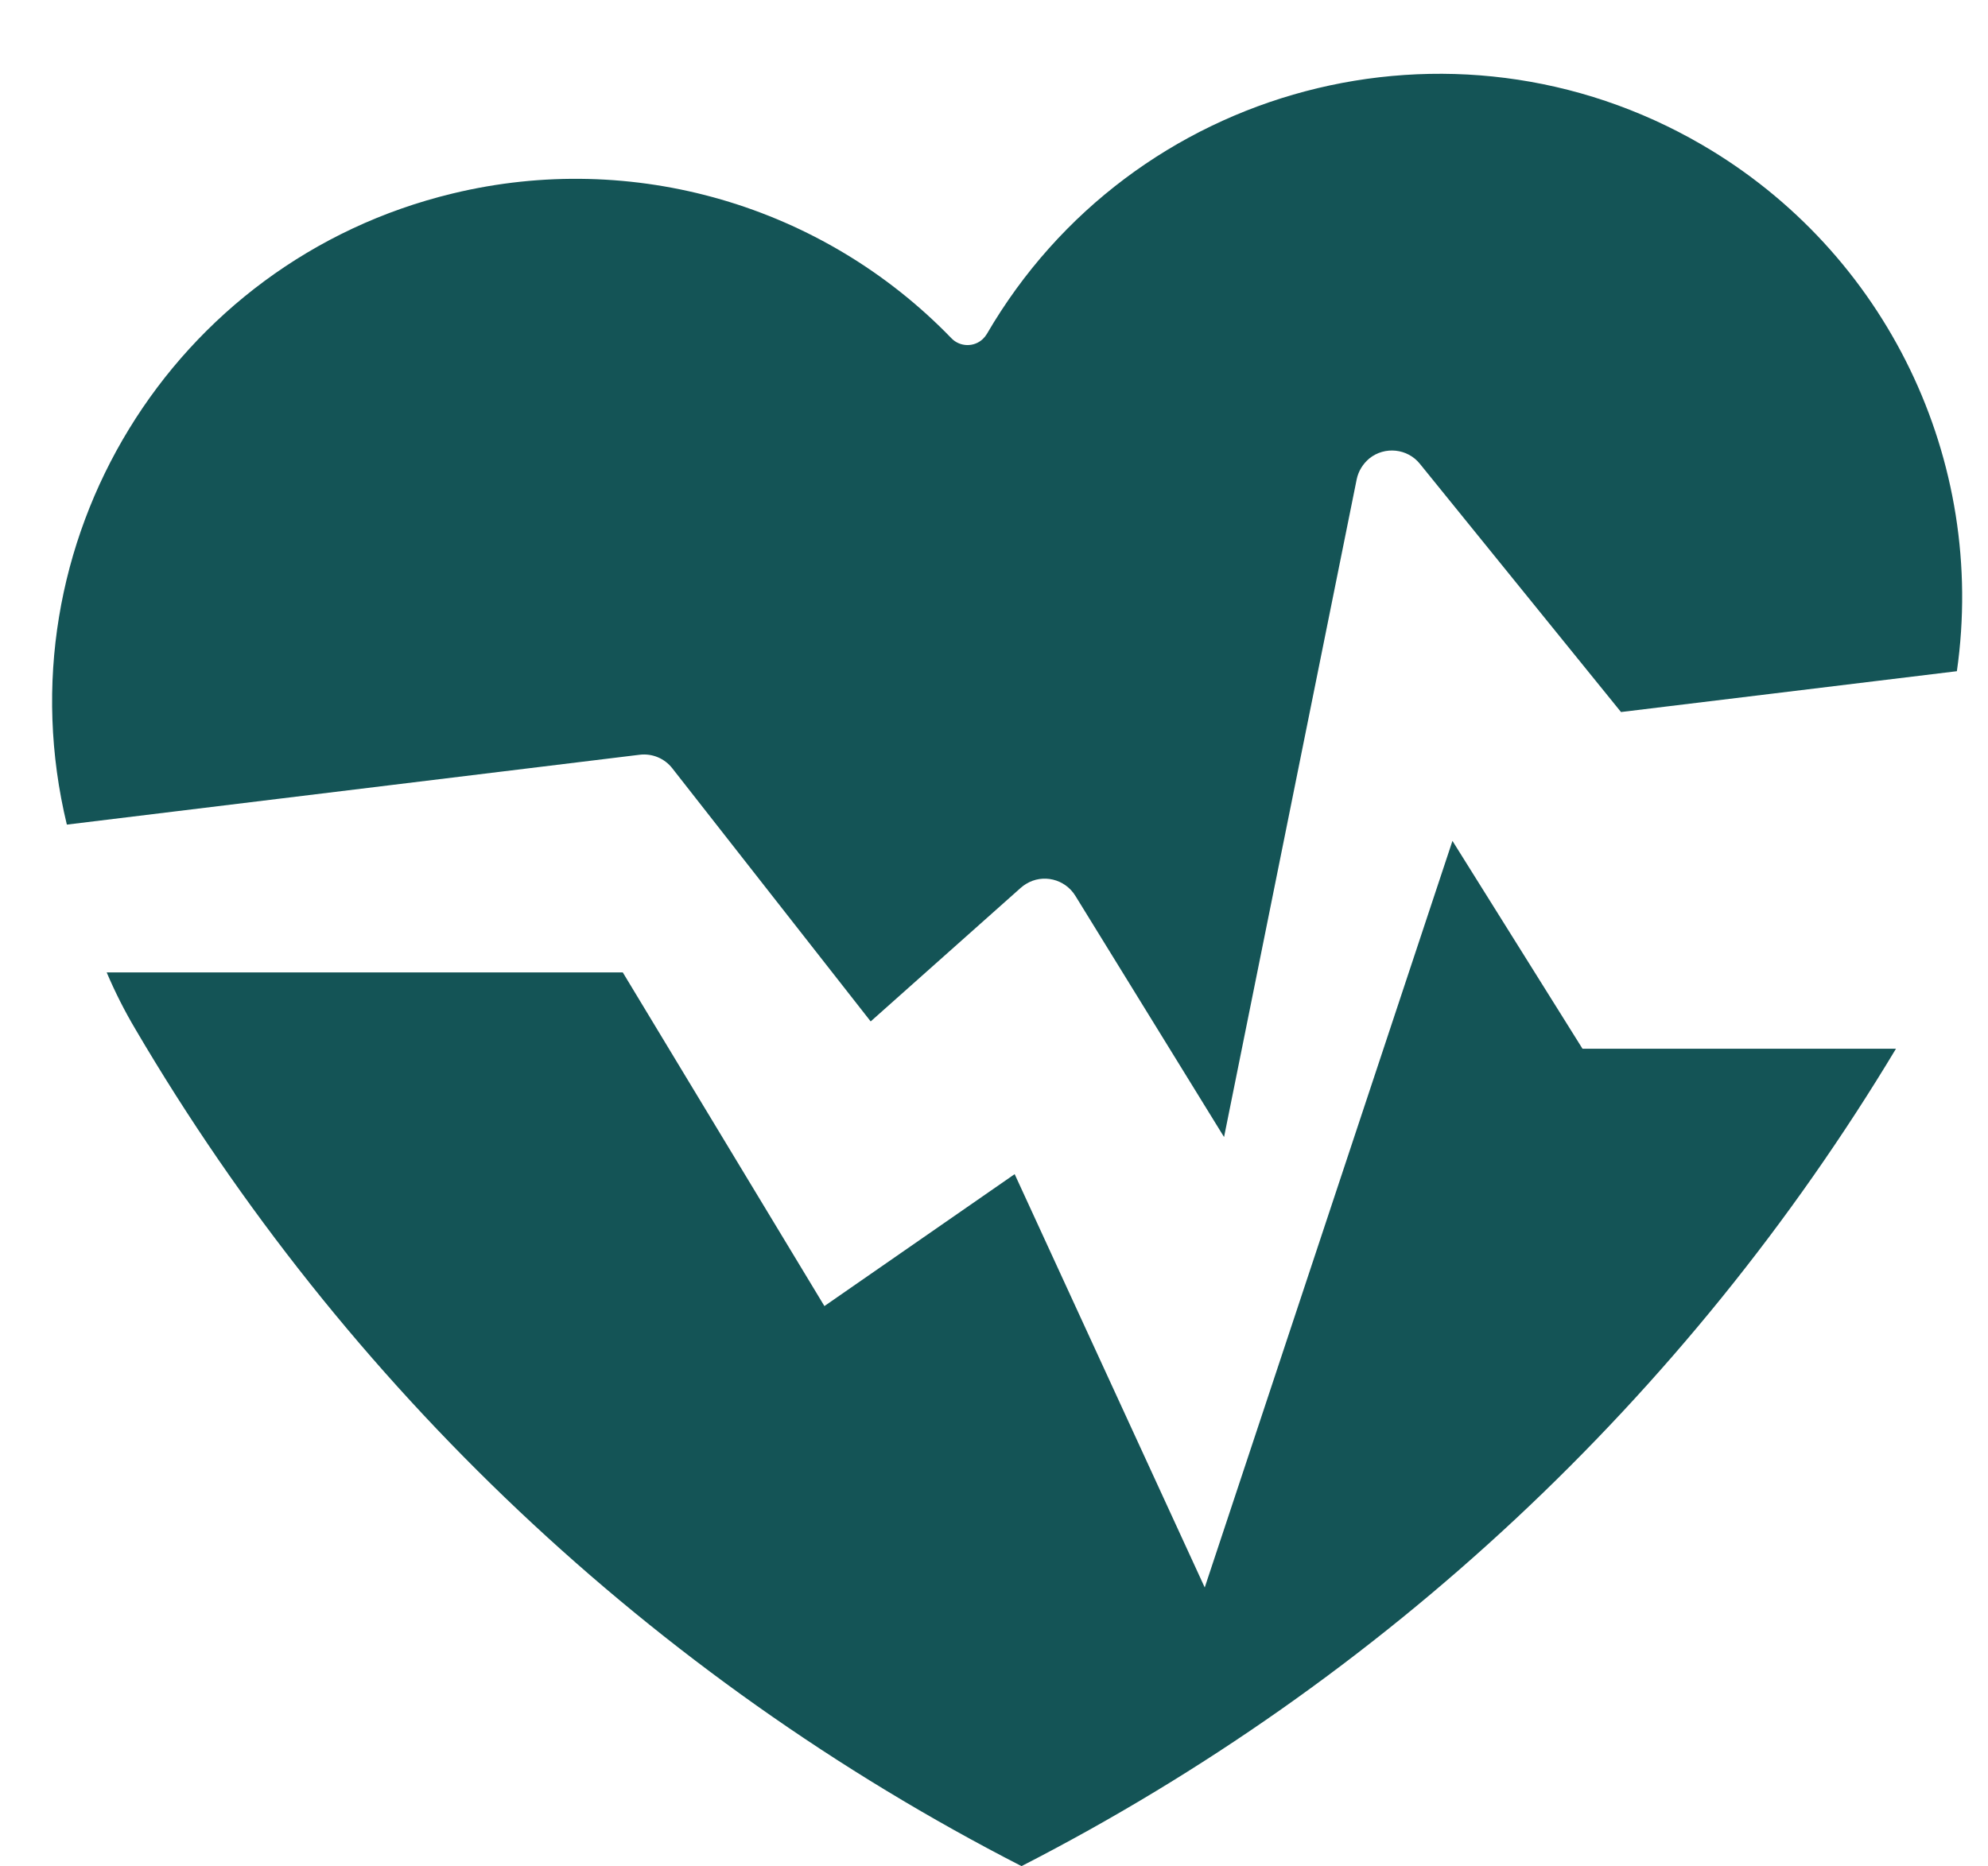
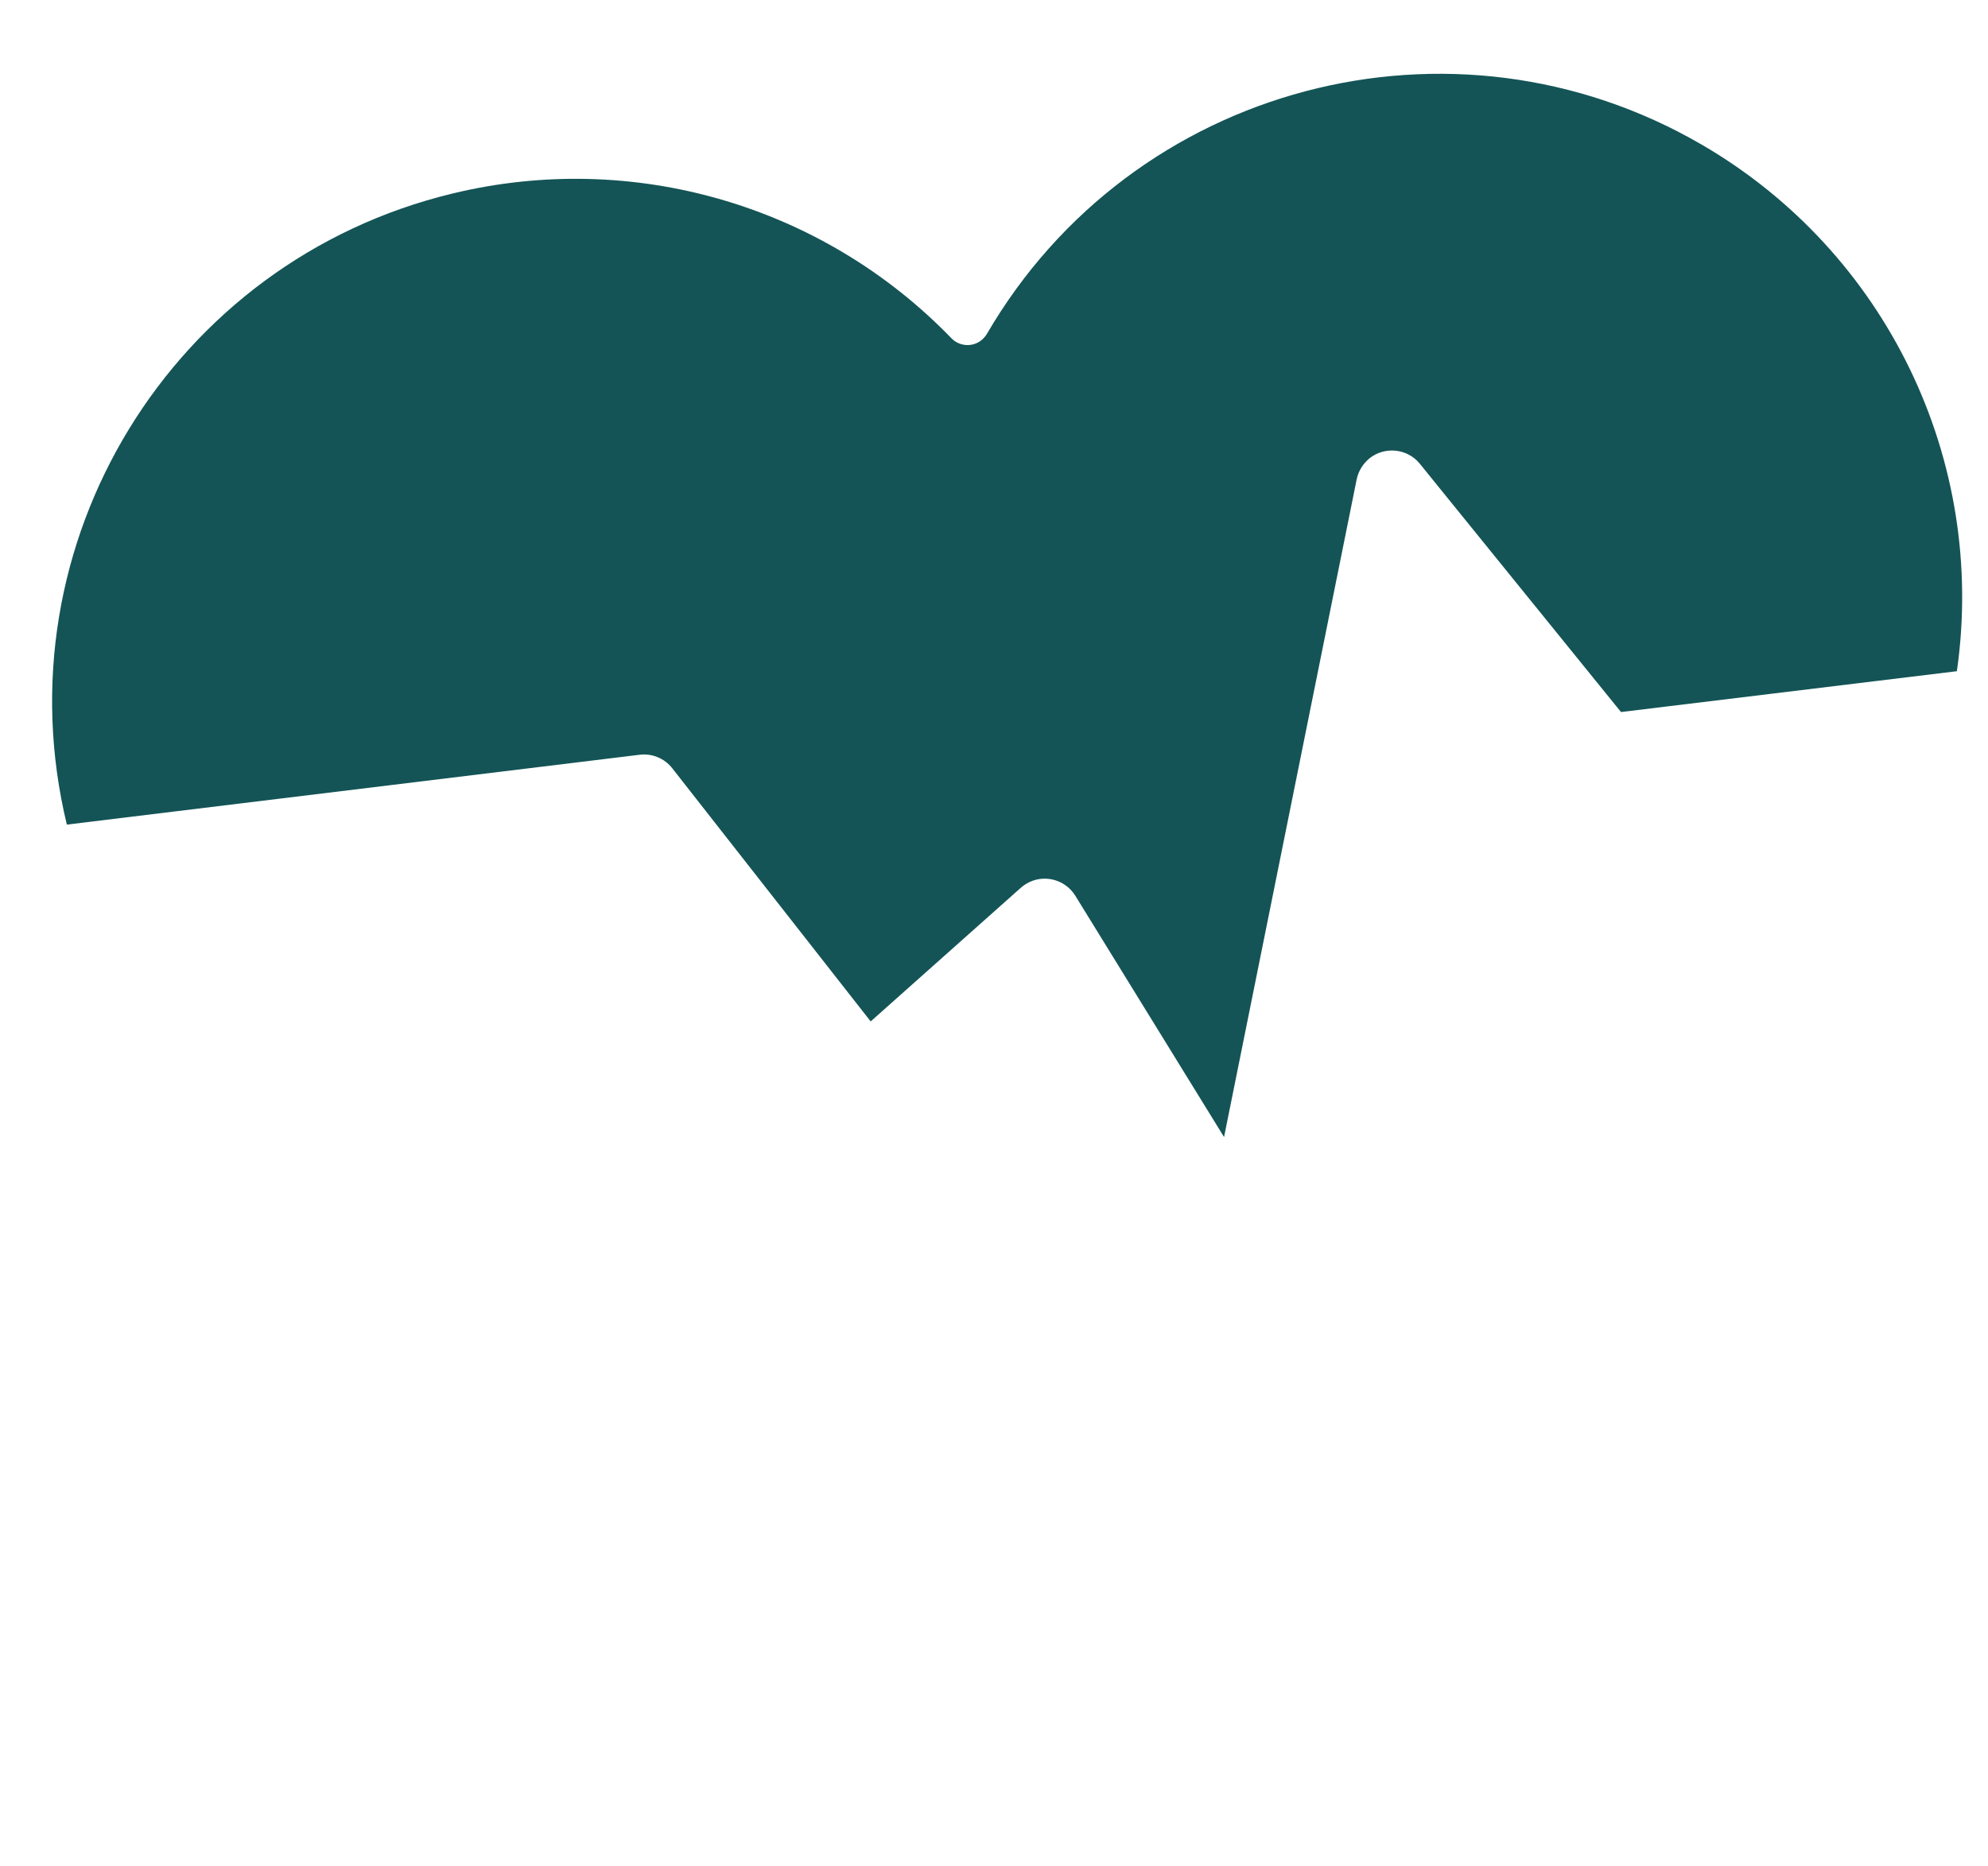
<svg xmlns="http://www.w3.org/2000/svg" fill="#000000" height="43" preserveAspectRatio="xMidYMid meet" version="1" viewBox="-1.2 -1.7 45.8 43.0" width="45.8" zoomAndPan="magnify">
  <defs>
    <clipPath id="a">
-       <path d="M 1 17 L 43 17 L 43 41.301 L 1 41.301 Z M 1 17" />
-     </clipPath>
+       </clipPath>
  </defs>
  <g>
    <g clip-path="url(#a)" id="change1_2">
      <path d="M 22.332 41.301 C 30.676 37.023 37.652 30.5 42.48 22.465 L 35.258 22.465 L 32.262 17.676 L 26.555 34.879 L 22.176 25.355 L 17.793 28.395 L 13.148 20.707 L 1.258 20.707 C 1.449 21.156 1.668 21.59 1.918 22.012 C 6.754 30.25 13.832 36.941 22.336 41.301 L 22.332 41.301" fill="#145456" />
    </g>
    <g id="change1_1">
      <path d="M 21.535 5.996 C 24.883 0.242 32.262 -1.711 38.012 1.637 C 42.258 4.109 44.578 8.906 43.883 13.766 L 36.145 14.707 L 31.512 8.988 C 31.227 8.633 30.703 8.578 30.348 8.863 C 30.199 8.988 30.094 9.156 30.055 9.348 L 27 24.5 L 23.574 18.941 C 23.332 18.551 22.824 18.43 22.438 18.668 C 22.395 18.695 22.355 18.723 22.316 18.758 L 18.859 21.836 L 14.289 16.004 C 14.113 15.777 13.828 15.656 13.539 15.691 L 0.34 17.301 C -1.223 10.828 2.758 4.316 9.23 2.758 C 13.379 1.754 17.75 3.023 20.719 6.094 C 20.914 6.297 21.242 6.305 21.445 6.109 C 21.48 6.074 21.512 6.035 21.535 5.996" fill="#145456" />
    </g>
  </g>
</svg>